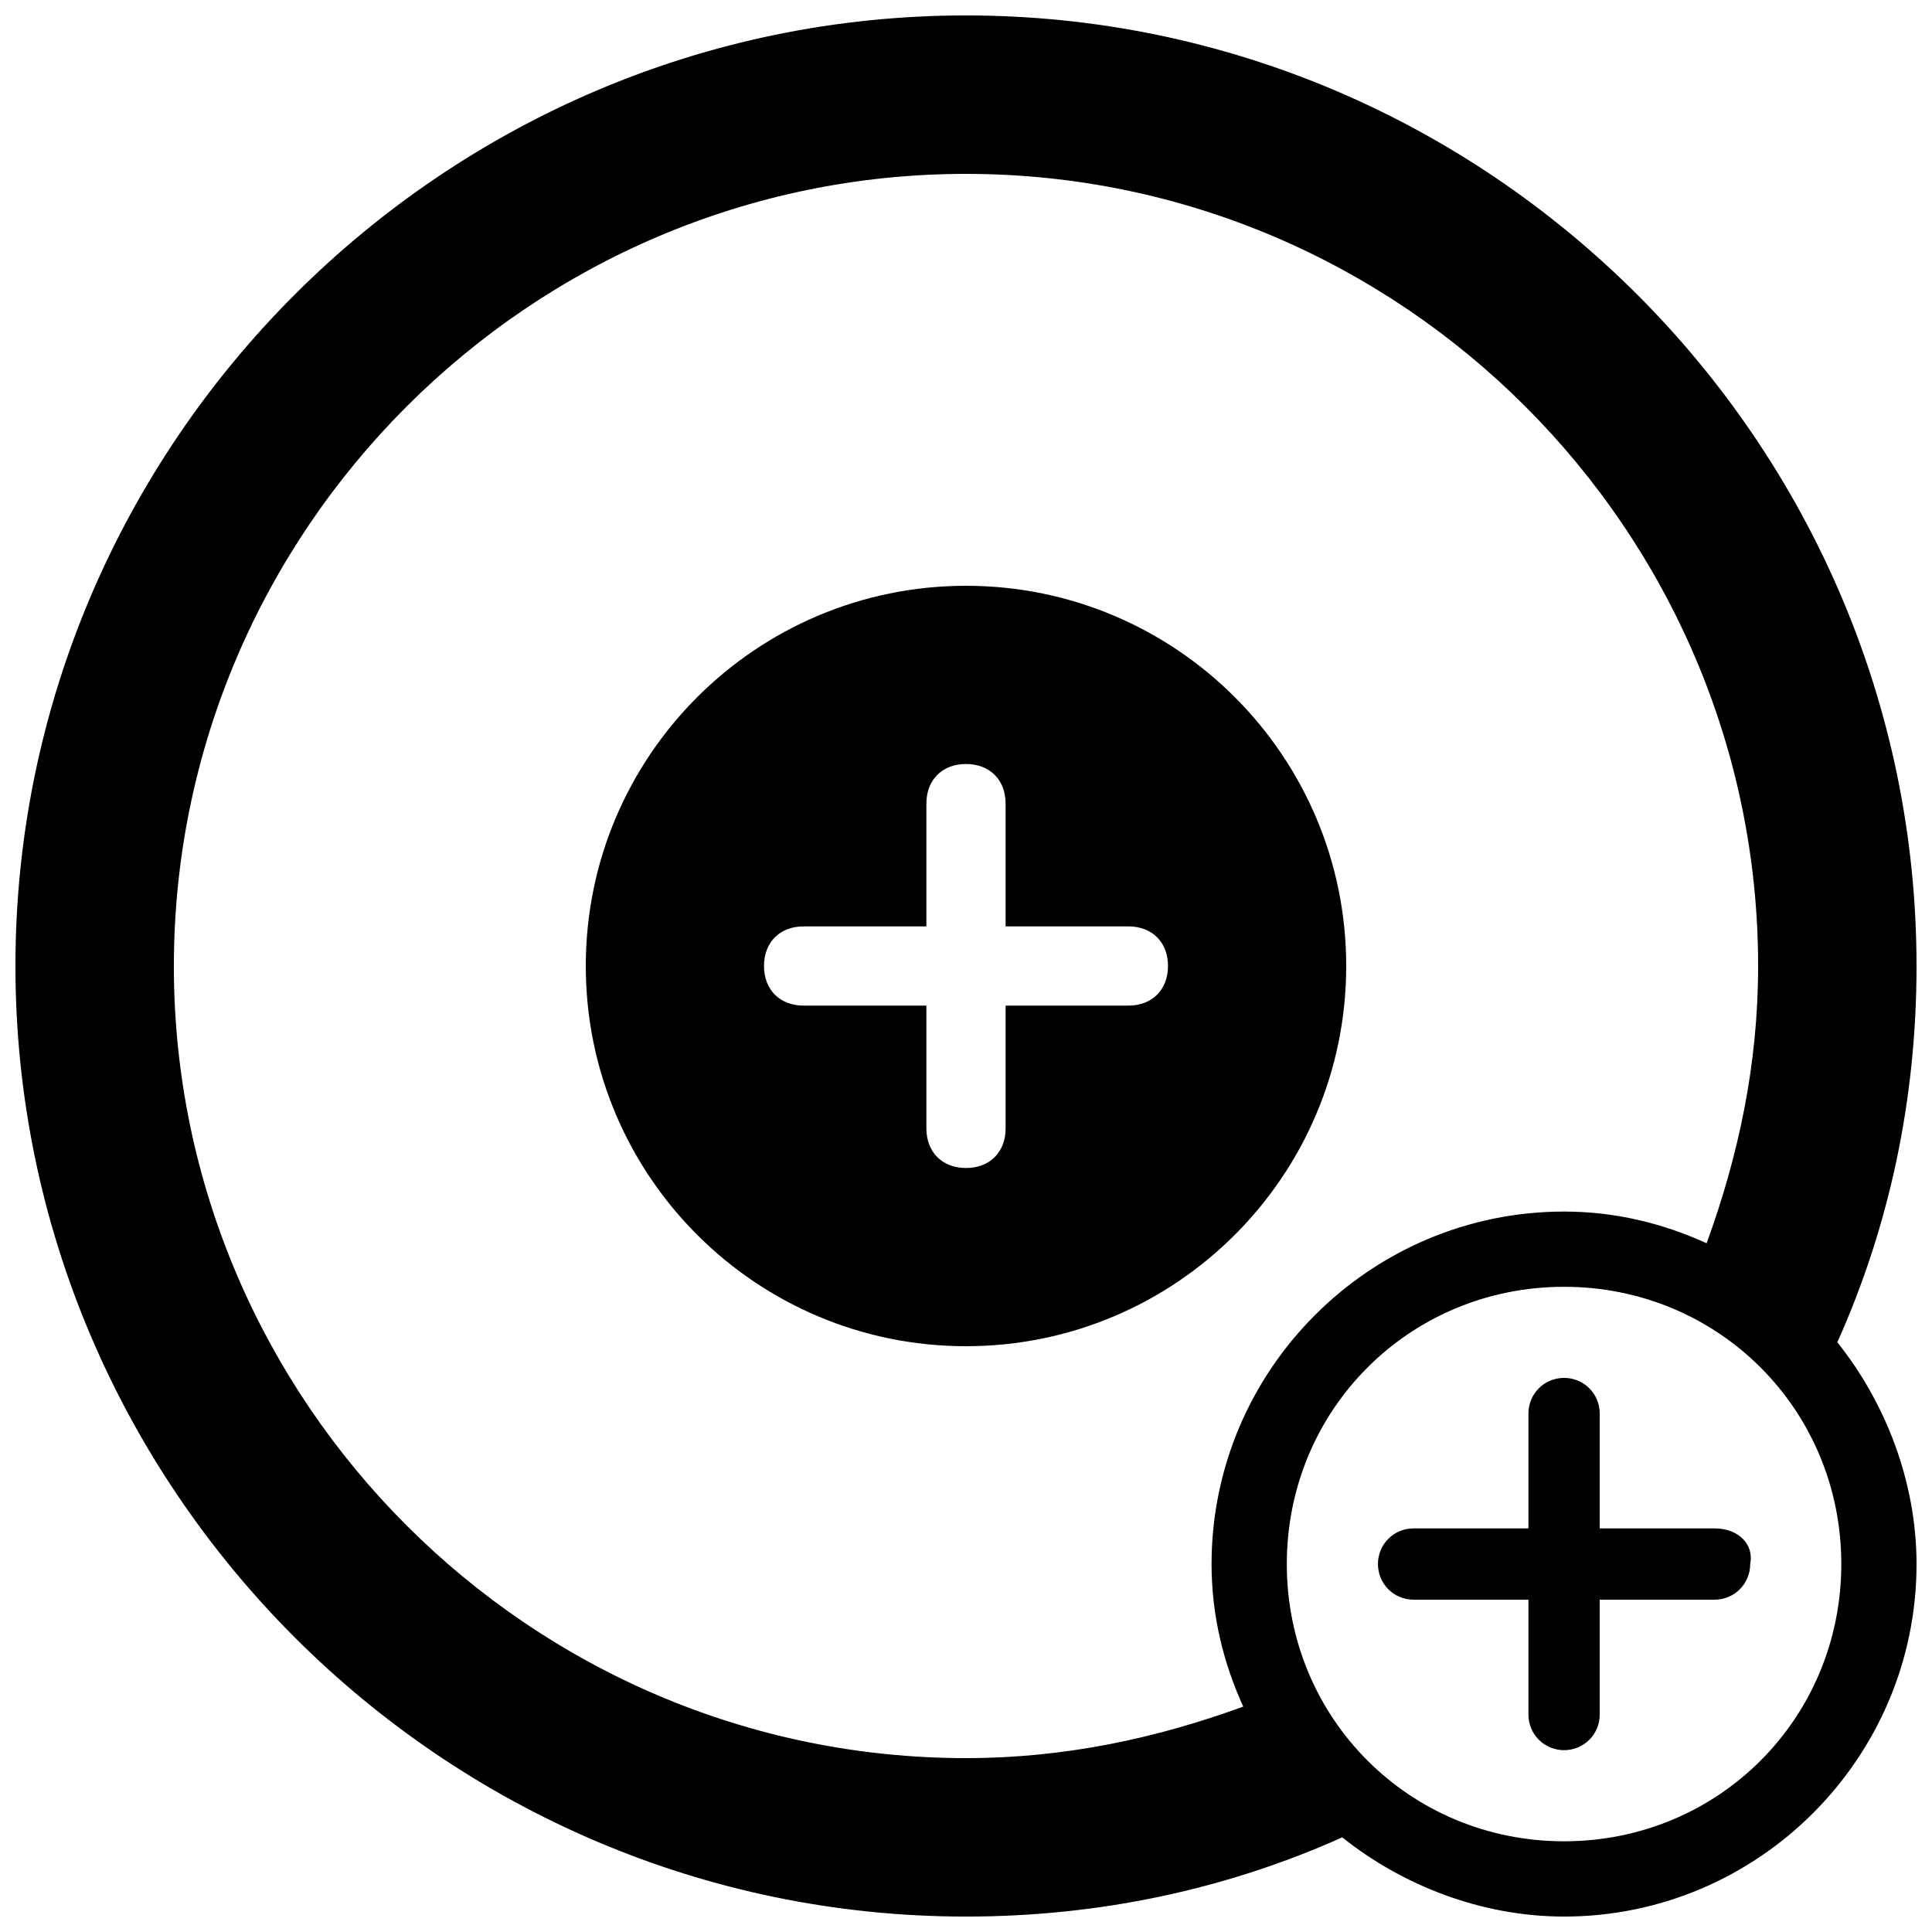
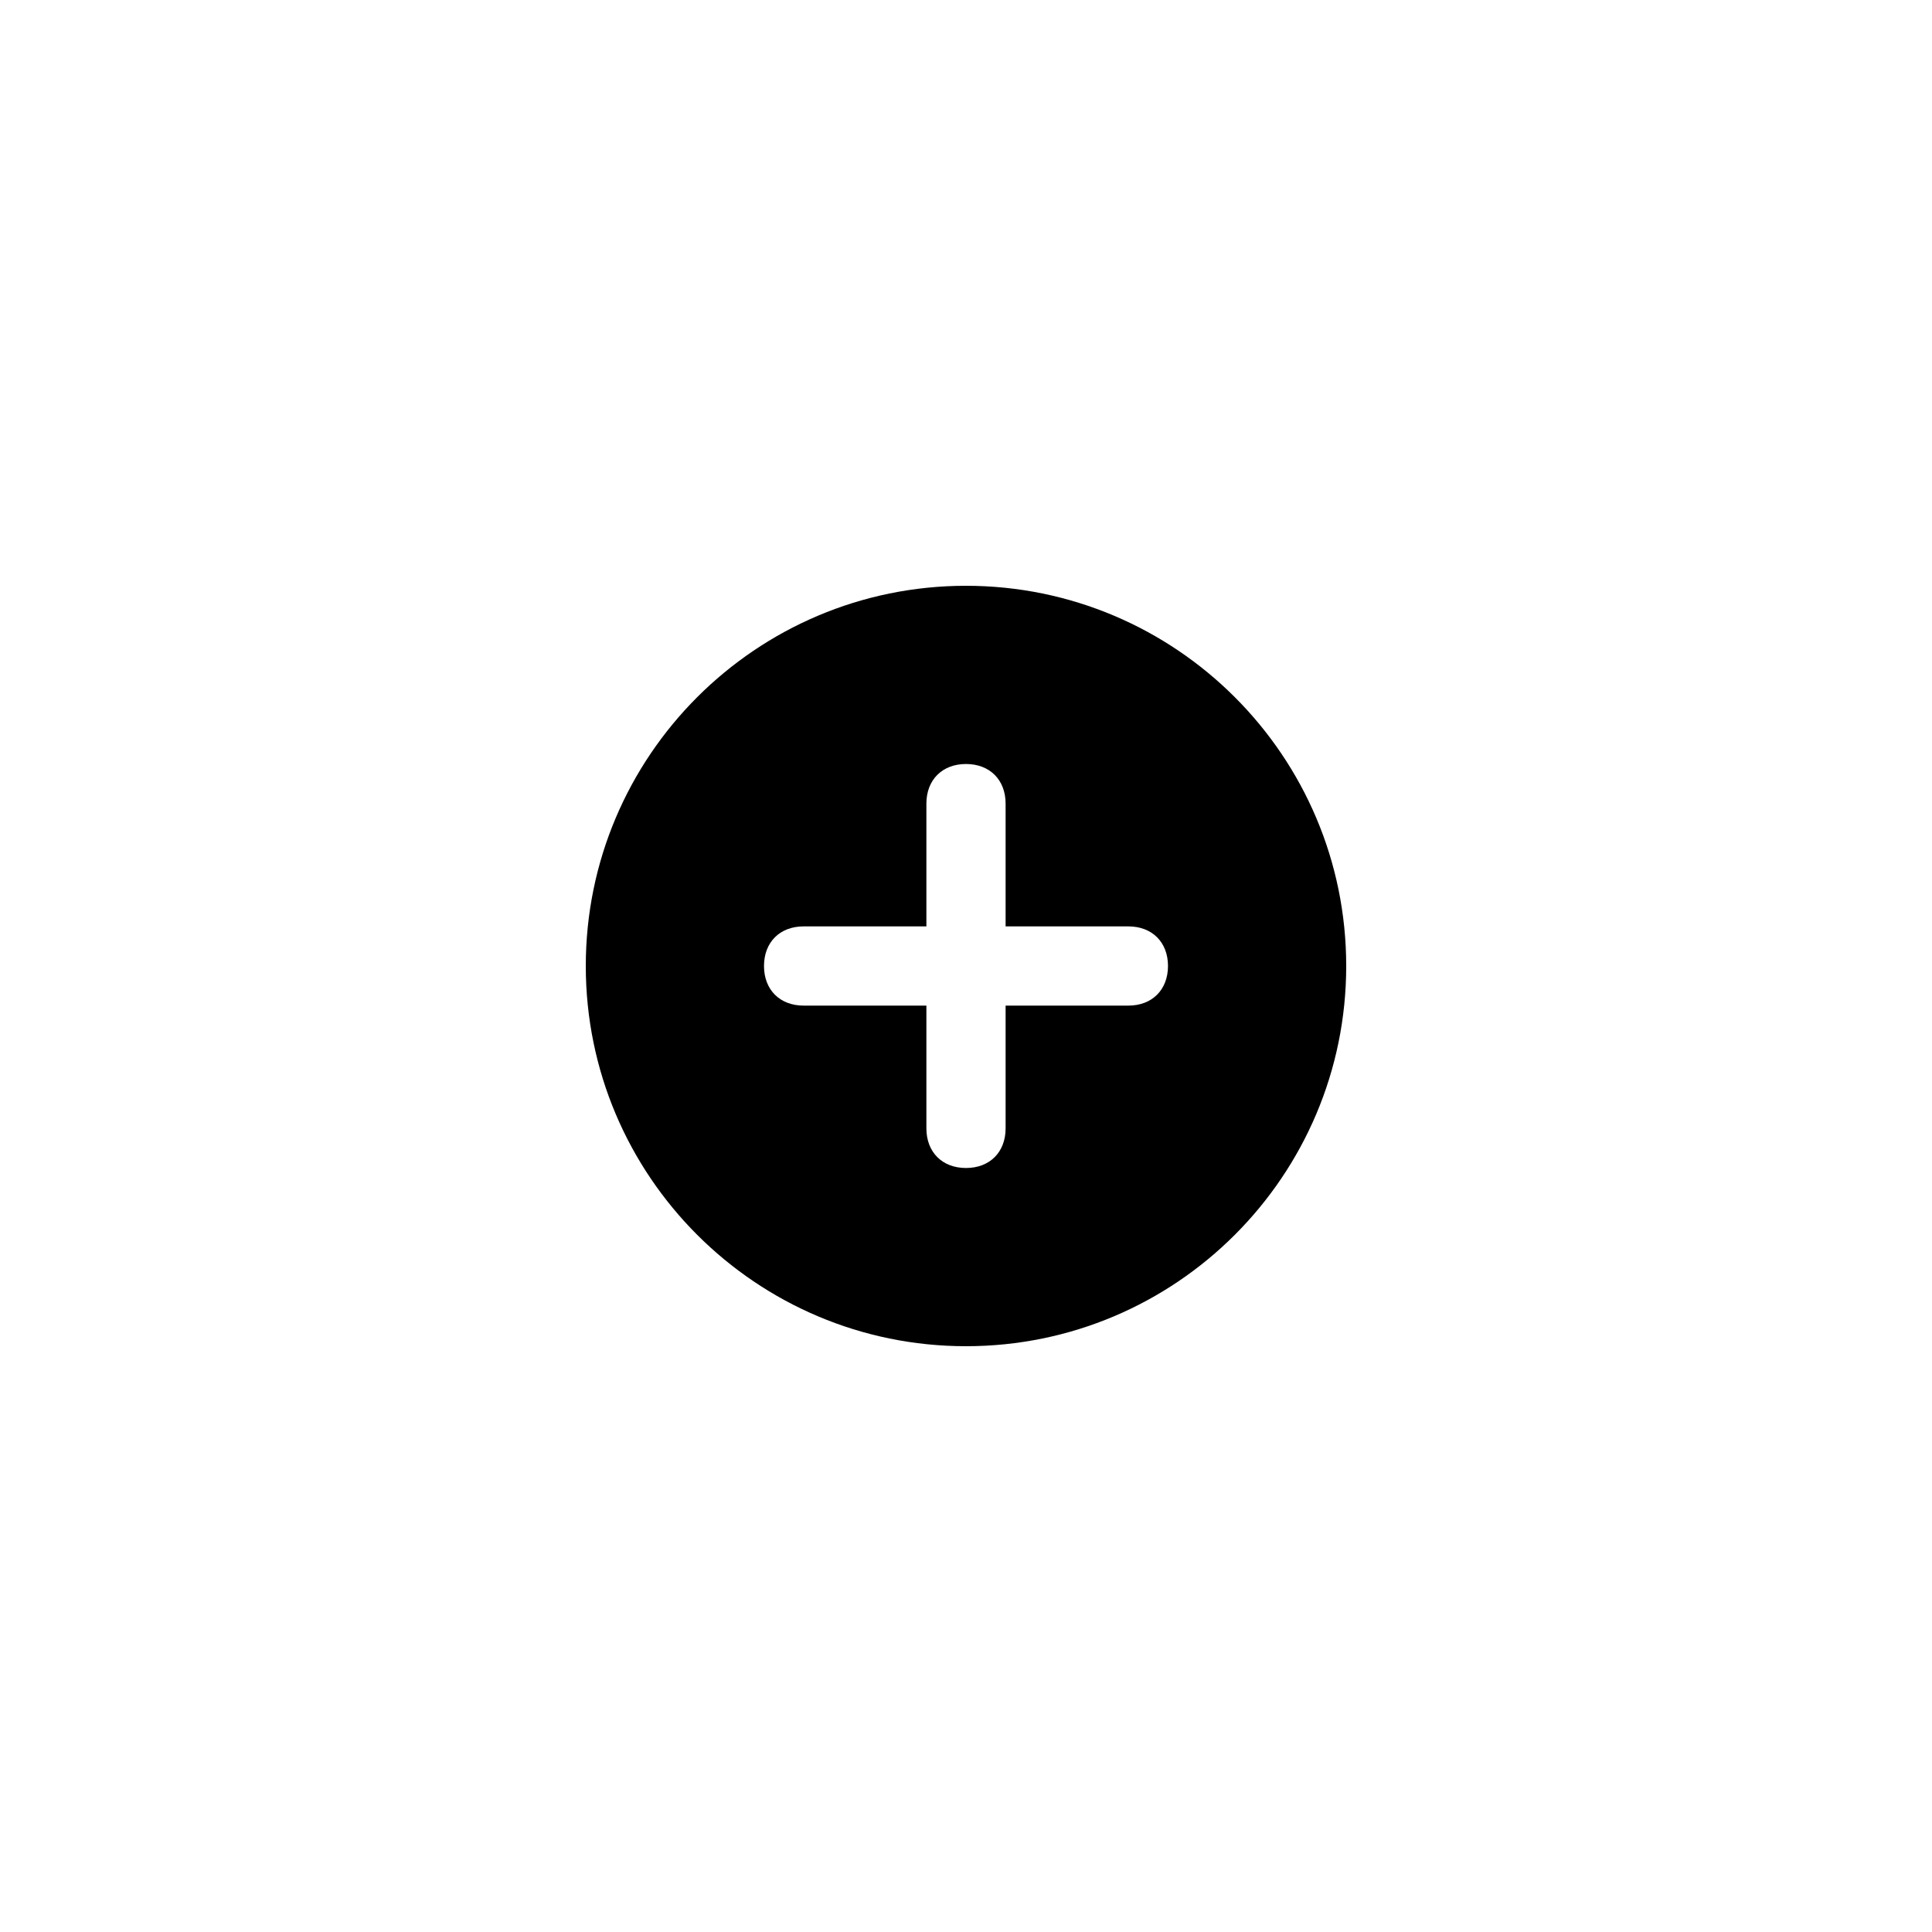
<svg xmlns="http://www.w3.org/2000/svg" width="800px" height="800px" version="1.1" viewBox="144 144 512 512">
  <defs>
    <clipPath id="a">
      <path d="m148.09 148.09h503.81v503.81h-503.81z" />
    </clipPath>
  </defs>
  <g clip-path="url(#a)">
-     <path d="m651.9 400c0-138.55-113.36-251.91-251.9-251.91-138.55 0-251.91 113.36-251.91 251.91 0 138.55 113.36 251.91 251.91 251.91 35.688 0 69.273-7.348 99.711-20.992 15.742 12.594 36.734 20.992 58.777 20.992 51.43 0 93.414-41.984 93.414-93.414 0-22.043-8.398-43.035-20.992-58.777 13.645-30.441 20.992-64.031 20.992-99.715zm-461.82 0c0-115.46 94.465-209.92 209.92-209.92s209.92 94.465 209.92 209.92c0 26.238-5.246 50.383-13.645 73.473-11.547-5.246-24.141-8.398-37.785-8.398-51.43 0-93.414 41.984-93.414 93.414 0 13.645 3.148 26.238 8.398 37.785-23.09 8.398-47.23 13.645-73.473 13.645-115.46 0-209.93-94.465-209.93-209.92zm368.41 231.96c-40.934 0-73.473-32.539-73.473-73.473 0-40.934 32.539-73.473 73.473-73.473 40.934 0 73.473 32.539 73.473 73.473 0 40.934-32.539 73.473-73.473 73.473z" />
-   </g>
+     </g>
  <path d="m500.76 400c0-55.629-45.133-100.76-100.76-100.76s-100.76 45.133-100.76 100.76 45.133 100.76 100.76 100.76 100.76-45.133 100.76-100.76zm-57.73 10.496h-32.535v32.539c0 6.297-4.199 10.496-10.496 10.496s-10.496-4.199-10.496-10.496v-32.539h-32.539c-6.297 0-10.496-4.199-10.496-10.496s4.199-10.496 10.496-10.496h32.539v-32.539c0-6.297 4.199-10.496 10.496-10.496s10.496 4.199 10.496 10.496v32.539h32.539c6.297 0 10.496 4.199 10.496 10.496-0.004 6.297-4.203 10.496-10.5 10.496z" />
-   <path d="m598.38 549.04h-30.438v-30.438c0-5.246-4.199-9.445-9.445-9.445-5.246 0-9.445 4.199-9.445 9.445v30.438h-30.438c-5.246 0-9.445 4.199-9.445 9.445 0 5.246 4.199 9.445 9.445 9.445h30.438v30.438c0 5.246 4.199 9.445 9.445 9.445 5.246 0 9.445-4.199 9.445-9.445v-30.438h30.438c5.246 0 9.445-4.199 9.445-9.445 1.051-5.246-3.148-9.445-9.445-9.445z" />
</svg>